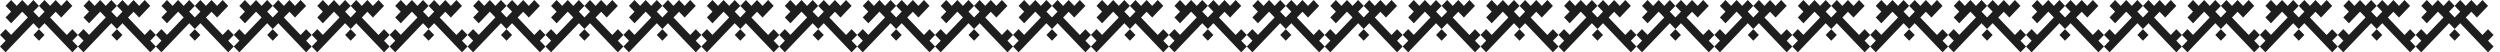
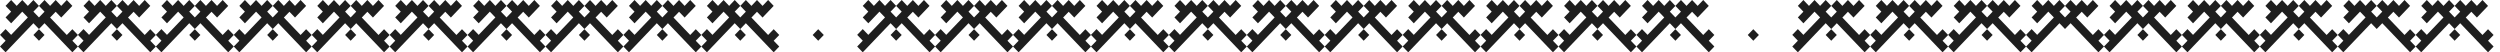
<svg xmlns="http://www.w3.org/2000/svg" id="_Слой_1" version="1.1" viewBox="0 0 2380.5 49.8">
  <defs>
    <style> .st0 { fill: #1e1e1e; } </style>
  </defs>
  <g>
    <polygon class="st0" points="0 44.3 5.3 49.8 31.8 22.1 37.1 27.6 42.4 22.1 68.9 49.8 74.2 44.3 68.9 38.8 74.2 33.3 68.9 27.8 63.6 33.3 47.7 16.7 53 11.2 58.3 16.7 68.9 5.6 63.6 0 58.3 5.6 53 0 47.7 5.6 42.4 0 37.1 5.6 42.4 11.1 37.1 16.6 31.8 11.1 37.1 5.6 31.8 0 26.5 5.6 21.2 0 15.9 5.6 10.6 0 5.3 5.6 10.6 11.1 5.3 16.6 10.6 22.2 21.2 11.1 26.5 16.6 10.6 33.2 5.3 27.7 0 33.2 5.3 38.7 5.3 38.8 0 44.3" />
    <polygon class="st0" points="31.8 33.3 37.1 38.8 42.4 33.3 37.1 27.8 31.8 33.3" />
    <polygon class="st0" points="148.4 74.3 148.4 74.2 148.4 74.2 148.4 74.3" />
    <polygon class="st0" points="74.2 44.3 79.5 49.8 106 22.1 111.3 27.6 116.6 22.1 143.1 49.8 148.4 44.3 143.1 38.8 148.4 33.3 143.1 27.8 137.8 33.3 121.9 16.7 127.2 11.2 132.5 16.7 143.1 5.6 137.8 0 132.5 5.6 127.2 0 121.9 5.6 116.6 0 111.3 5.6 116.6 11.1 111.3 16.6 106 11.1 111.3 5.6 106 0 100.7 5.6 95.4 0 90.1 5.6 84.8 0 79.5 5.6 84.8 11.1 79.5 16.6 84.8 22.2 95.4 11.1 100.7 16.6 84.8 33.2 79.5 27.7 74.2 33.2 79.5 38.7 79.5 38.8 74.2 44.3" />
    <polygon class="st0" points="106 33.3 111.3 38.8 116.6 33.3 111.3 27.8 106 33.3" />
    <polygon class="st0" points="222.6 74.3 222.6 74.2 222.6 74.2 222.6 74.3" />
    <polygon class="st0" points="148.4 44.3 153.7 49.8 180.2 22.1 185.5 27.6 190.8 22.1 217.3 49.8 222.6 44.3 217.3 38.8 222.6 33.3 217.3 27.8 212 33.3 196.1 16.7 201.4 11.2 206.7 16.7 217.3 5.6 212 0 206.7 5.6 201.4 0 196.1 5.6 190.8 0 185.5 5.6 190.8 11.1 185.5 16.6 180.2 11.1 185.5 5.6 180.2 0 174.9 5.6 169.6 0 164.3 5.6 159 0 153.7 5.6 159 11.1 153.7 16.6 159 22.2 169.6 11.1 174.9 16.6 159 33.2 153.7 27.7 148.4 33.2 153.7 38.7 153.7 38.8 148.4 44.3" />
    <polygon class="st0" points="180.2 33.3 185.5 38.8 190.8 33.3 185.5 27.8 180.2 33.3" />
    <polygon class="st0" points="254.4 33.3 259.7 38.8 265 33.3 259.7 27.8 254.4 33.3" />
    <polygon class="st0" points="222.6 44.3 227.9 49.8 254.4 22.1 259.7 27.6 265 22.1 291.5 49.8 296.8 44.3 291.5 38.8 296.8 33.3 291.5 27.8 286.2 33.3 270.3 16.7 275.6 11.2 280.9 16.7 291.5 5.6 286.2 0 280.9 5.6 275.6 0 270.3 5.6 265 0 259.7 5.6 265 11.1 259.7 16.6 254.4 11.1 259.7 5.6 254.4 0 249.1 5.6 243.8 0 238.5 5.6 233.2 0 227.9 5.6 233.2 11.1 227.9 16.6 233.2 22.2 243.8 11.1 249.1 16.6 233.2 33.2 227.9 27.7 222.6 33.2 227.9 38.7 227.9 38.8 222.6 44.3" />
    <polygon class="st0" points="296.8 44.3 302.1 49.8 328.6 22.1 333.9 27.6 339.2 22.1 365.7 49.8 371 44.3 365.7 38.8 371 33.3 365.7 27.8 360.4 33.3 344.5 16.7 349.8 11.2 355.1 16.7 365.7 5.6 360.4 0 355.1 5.6 349.8 0 344.5 5.6 339.2 0 333.9 5.6 339.2 11.1 333.9 16.6 328.6 11.1 333.9 5.6 328.6 0 323.3 5.6 318 0 312.7 5.6 307.4 0 302.1 5.6 307.4 11.1 302.1 16.6 307.4 22.2 318 11.1 323.3 16.6 307.4 33.2 302.1 27.7 296.8 33.2 302.1 38.7 302.1 38.8 296.8 44.3" />
    <polygon class="st0" points="328.6 33.3 333.9 38.8 339.2 33.3 333.9 27.8 328.6 33.3" />
    <polygon class="st0" points="371 44.3 376.3 49.8 402.8 22.1 408.1 27.6 413.4 22.1 439.9 49.8 445.2 44.3 439.9 38.8 445.2 33.3 439.9 27.8 434.6 33.3 418.7 16.7 424 11.2 429.3 16.7 439.9 5.6 434.6 0 429.3 5.6 424 0 418.7 5.6 413.4 0 408.1 5.6 413.4 11.1 408.1 16.6 402.8 11.1 408.1 5.6 402.8 0 397.5 5.6 392.2 0 386.9 5.6 381.6 0 376.3 5.6 381.6 11.1 376.3 16.6 381.6 22.2 392.2 11.1 397.5 16.6 381.6 33.2 376.3 27.7 371 33.2 376.3 38.7 376.3 38.8 371 44.3" />
    <polygon class="st0" points="402.8 33.3 408.1 38.8 413.4 33.3 408.1 27.8 402.8 33.3" />
    <polygon class="st0" points="445.2 74.3 445.2 74.2 445.2 74.2 445.2 74.3" />
    <polygon class="st0" points="445.2 44.3 450.5 49.8 477 22.1 482.3 27.6 487.6 22.1 514.1 49.8 519.4 44.3 514.1 38.8 519.4 33.3 514.1 27.8 508.8 33.3 492.9 16.7 498.2 11.2 503.5 16.7 514.1 5.6 508.8 0 503.5 5.6 498.2 0 492.9 5.6 487.6 0 482.3 5.6 487.6 11.1 482.3 16.6 477 11.1 482.3 5.6 477 0 471.7 5.6 466.4 0 461.1 5.6 455.8 0 450.5 5.6 455.8 11.1 450.5 16.6 455.8 22.2 466.4 11.1 471.7 16.6 455.8 33.2 450.5 27.7 445.2 33.2 450.5 38.7 450.5 38.8 445.2 44.3" />
    <polygon class="st0" points="477 33.3 482.3 38.8 487.6 33.3 482.3 27.8 477 33.3" />
    <polygon class="st0" points="519.4 74.3 519.4 74.2 519.4 74.2 519.4 74.3" />
    <polygon class="st0" points="519.4 44.3 524.7 49.8 551.2 22.1 556.5 27.6 561.8 22.1 588.3 49.8 593.6 44.3 588.3 38.8 593.6 33.3 588.3 27.8 583 33.3 567.1 16.7 572.4 11.2 577.7 16.7 588.3 5.6 583 0 577.7 5.6 572.4 0 567.1 5.6 561.8 0 556.5 5.6 561.8 11.1 556.5 16.6 551.2 11.1 556.5 5.6 551.2 0 545.9 5.6 540.6 0 535.3 5.6 530 0 524.7 5.6 530 11.1 524.7 16.6 530 22.2 540.6 11.1 545.9 16.6 530 33.2 524.7 27.7 519.4 33.2 524.7 38.7 524.7 38.8 519.4 44.3" />
    <polygon class="st0" points="551.2 33.3 556.5 38.8 561.8 33.3 556.5 27.8 551.2 33.3" />
    <polygon class="st0" points="593.6 44.3 598.9 49.8 625.4 22.1 630.7 27.6 636 22.1 662.5 49.8 667.8 44.3 662.5 38.8 667.8 33.3 662.5 27.8 657.2 33.3 641.3 16.7 646.6 11.2 651.9 16.7 662.5 5.6 657.2 0 651.9 5.6 646.6 0 641.3 5.6 636 0 630.7 5.6 636 11.1 630.7 16.6 625.4 11.1 630.7 5.6 625.4 0 620.1 5.6 614.8 0 609.5 5.6 604.2 0 598.9 5.6 604.2 11.1 598.9 16.6 604.2 22.2 614.8 11.1 620.1 16.6 604.2 33.2 598.9 27.7 593.6 33.2 598.9 38.7 598.9 38.8 593.6 44.3" />
    <polygon class="st0" points="625.4 33.3 630.7 38.8 636 33.3 630.7 27.8 625.4 33.3" />
    <polygon class="st0" points="742 74.3 742 74.2 742 74.2 742 74.3" />
    <polygon class="st0" points="699.6 33.3 704.9 38.8 710.2 33.3 704.9 27.8 699.6 33.3" />
    <polygon class="st0" points="667.8 44.3 673.1 49.8 699.6 22.1 704.9 27.6 710.2 22.1 736.7 49.8 742 44.3 736.7 38.8 742 33.3 736.7 27.8 731.4 33.3 715.5 16.7 720.8 11.2 726.1 16.7 736.7 5.6 731.4 0 726.1 5.6 720.8 0 715.5 5.6 710.2 0 704.9 5.6 710.2 11.1 704.9 16.6 699.6 11.1 704.9 5.6 699.6 0 694.3 5.6 689 0 683.7 5.6 678.4 0 673.1 5.6 678.4 11.1 673.1 16.6 678.4 22.2 689 11.1 694.3 16.6 678.4 33.2 673.1 27.7 667.8 33.2 673.1 38.7 673.1 38.8 667.8 44.3" />
-     <polygon class="st0" points="742 44.3 747.3 49.8 773.8 22.1 779.1 27.6 784.4 22.1 810.9 49.8 816.2 44.3 810.9 38.8 816.2 33.3 810.9 27.8 805.6 33.3 789.7 16.7 795 11.2 800.3 16.7 810.9 5.6 805.6 0 800.3 5.6 795 0 789.7 5.6 784.4 0 779.1 5.6 784.4 11.1 779.1 16.6 773.8 11.1 779.1 5.6 773.8 0 768.5 5.6 763.2 0 757.9 5.6 752.6 0 747.3 5.6 752.6 11.1 747.3 16.6 752.6 22.2 763.2 11.1 768.5 16.6 752.6 33.2 747.3 27.7 742 33.2 747.3 38.7 747.3 38.8 742 44.3" />
    <polygon class="st0" points="816.2 74.3 816.2 74.2 816.2 74.2 816.2 74.3" />
    <polygon class="st0" points="773.8 33.3 779.1 38.8 784.4 33.3 779.1 27.8 773.8 33.3" />
    <polygon class="st0" points="816.2 44.3 821.5 49.8 848 22.1 853.3 27.6 858.6 22.1 885.1 49.8 890.4 44.3 885.1 38.8 890.4 33.3 885.1 27.8 879.8 33.3 863.9 16.7 869.2 11.2 874.5 16.7 885.1 5.6 879.8 0 874.5 5.6 869.2 0 863.9 5.6 858.6 0 853.3 5.6 858.6 11.1 853.3 16.6 848 11.1 853.3 5.6 848 0 842.7 5.6 837.4 0 832.1 5.6 826.8 0 821.5 5.6 826.8 11.1 821.5 16.6 826.8 22.2 837.4 11.1 842.7 16.6 826.8 33.2 821.5 27.7 816.2 33.2 821.5 38.7 821.5 38.8 816.2 44.3" />
    <polygon class="st0" points="848 33.3 853.3 38.8 858.6 33.3 853.3 27.8 848 33.3" />
    <polygon class="st0" points="922.2 33.3 927.5 38.8 932.8 33.3 927.5 27.8 922.2 33.3" />
    <polygon class="st0" points="890.4 44.3 895.7 49.8 922.2 22.1 927.5 27.6 932.8 22.1 959.3 49.8 964.6 44.3 959.3 38.8 964.6 33.3 959.3 27.8 954 33.3 938.1 16.7 943.4 11.2 948.7 16.7 959.3 5.6 954 0 948.7 5.6 943.4 0 938.1 5.6 932.8 0 927.5 5.6 932.8 11.1 927.5 16.6 922.2 11.1 927.5 5.6 922.2 0 916.9 5.6 911.6 0 906.3 5.6 901 0 895.7 5.6 901 11.1 895.7 16.6 901 22.2 911.6 11.1 916.9 16.6 901 33.2 895.7 27.7 890.4 33.2 895.7 38.7 895.7 38.8 890.4 44.3" />
    <polygon class="st0" points="964.6 44.3 969.9 49.8 996.4 22.1 1001.7 27.6 1007 22.1 1033.5 49.8 1038.8 44.3 1033.5 38.8 1038.8 33.3 1033.5 27.8 1028.2 33.3 1012.3 16.7 1017.6 11.2 1022.9 16.7 1033.5 5.6 1028.2 0 1022.9 5.6 1017.6 0 1012.3 5.6 1007 0 1001.7 5.6 1007 11.1 1001.7 16.6 996.4 11.1 1001.7 5.6 996.4 0 991.1 5.6 985.8 0 980.5 5.6 975.2 0 969.9 5.6 975.2 11.1 969.9 16.6 975.2 22.2 985.8 11.1 991.1 16.6 975.2 33.2 969.9 27.7 964.6 33.2 969.9 38.7 969.9 38.8 964.6 44.3" />
    <polygon class="st0" points="1038.8 74.3 1038.8 74.2 1038.8 74.2 1038.8 74.3" />
    <polygon class="st0" points="996.4 33.3 1001.7 38.8 1007 33.3 1001.7 27.8 996.4 33.3" />
    <polygon class="st0" points="1070.6 33.3 1075.9 38.8 1081.2 33.3 1075.9 27.8 1070.6 33.3" />
    <polygon class="st0" points="1038.8 44.3 1044.1 49.8 1070.6 22.1 1075.9 27.6 1081.2 22.1 1107.7 49.8 1113 44.3 1107.7 38.8 1113 33.3 1107.7 27.8 1102.4 33.3 1086.5 16.7 1091.8 11.2 1097.1 16.7 1107.7 5.6 1102.4 0 1097.1 5.6 1091.8 0 1086.5 5.6 1081.2 0 1075.9 5.6 1081.2 11.1 1075.9 16.6 1070.6 11.1 1075.9 5.6 1070.6 0 1065.3 5.6 1060 0 1054.7 5.6 1049.4 0 1044.1 5.6 1049.4 11.1 1044.1 16.6 1049.4 22.2 1060 11.1 1065.3 16.6 1049.4 33.2 1044.1 27.7 1038.8 33.2 1044.1 38.7 1044.1 38.8 1038.8 44.3" />
    <polygon class="st0" points="1113 74.3 1113 74.2 1113 74.2 1113 74.3" />
    <polygon class="st0" points="1144.8 33.3 1150.1 38.8 1155.4 33.3 1150.1 27.8 1144.8 33.3" />
    <polygon class="st0" points="1113 44.3 1118.3 49.8 1144.8 22.1 1150.1 27.6 1155.4 22.1 1181.9 49.8 1187.2 44.3 1181.9 38.8 1187.2 33.3 1181.9 27.8 1176.6 33.3 1160.7 16.7 1166 11.2 1171.3 16.7 1181.9 5.6 1176.6 0 1171.3 5.6 1166 0 1160.7 5.6 1155.4 0 1150.1 5.6 1155.4 11.1 1150.1 16.6 1144.8 11.1 1150.1 5.6 1144.8 0 1139.5 5.6 1134.2 0 1128.9 5.6 1123.6 0 1118.3 5.6 1123.6 11.1 1118.3 16.6 1123.6 22.2 1134.2 11.1 1139.5 16.6 1123.6 33.2 1118.3 27.7 1113 33.2 1118.3 38.7 1118.3 38.8 1113 44.3" />
  </g>
  <g>
    <polygon class="st0" points="1187.2 44.3 1192.5 49.8 1219 22.1 1224.3 27.6 1229.6 22.1 1256.1 49.8 1261.4 44.3 1256.1 38.8 1261.4 33.3 1256.1 27.8 1250.8 33.3 1234.9 16.7 1240.2 11.2 1245.5 16.7 1256.1 5.6 1250.8 0 1245.5 5.6 1240.2 0 1234.9 5.6 1229.6 0 1224.3 5.6 1229.6 11.1 1224.3 16.6 1219 11.1 1224.3 5.6 1219 0 1213.7 5.6 1208.4 0 1203.1 5.6 1197.8 0 1192.5 5.6 1197.8 11.1 1192.5 16.6 1197.8 22.2 1208.4 11.1 1213.7 16.6 1197.8 33.2 1192.5 27.7 1187.2 33.2 1192.5 38.7 1192.5 38.8 1187.2 44.3" />
    <polygon class="st0" points="1219 33.3 1224.3 38.8 1229.6 33.3 1224.3 27.8 1219 33.3" />
-     <polygon class="st0" points="1335.6 74.3 1335.6 74.2 1335.6 74.2 1335.6 74.3" />
    <polygon class="st0" points="1261.4 44.3 1266.7 49.8 1293.2 22.1 1298.5 27.6 1303.8 22.1 1330.3 49.8 1335.6 44.3 1330.3 38.8 1335.6 33.3 1330.3 27.8 1325 33.3 1309.1 16.7 1314.4 11.2 1319.7 16.7 1330.3 5.6 1325 0 1319.7 5.6 1314.4 0 1309.1 5.6 1303.8 0 1298.5 5.6 1303.8 11.1 1298.5 16.6 1293.2 11.1 1298.5 5.6 1293.2 0 1287.9 5.6 1282.6 0 1277.3 5.6 1272 0 1266.7 5.6 1272 11.1 1266.7 16.6 1272 22.2 1282.6 11.1 1287.9 16.6 1272 33.2 1266.7 27.7 1261.4 33.2 1266.7 38.7 1266.7 38.8 1261.4 44.3" />
    <polygon class="st0" points="1293.2 33.3 1298.5 38.8 1303.8 33.3 1298.5 27.8 1293.2 33.3" />
    <polygon class="st0" points="1409.8 74.3 1409.8 74.2 1409.8 74.2 1409.8 74.3" />
    <polygon class="st0" points="1335.6 44.3 1340.9 49.8 1367.4 22.1 1372.7 27.6 1378 22.1 1404.5 49.8 1409.8 44.3 1404.5 38.8 1409.8 33.3 1404.5 27.8 1399.2 33.3 1383.3 16.7 1388.6 11.2 1393.9 16.7 1404.5 5.6 1399.2 0 1393.9 5.6 1388.6 0 1383.3 5.6 1378 0 1372.7 5.6 1378 11.1 1372.7 16.6 1367.4 11.1 1372.7 5.6 1367.4 0 1362.1 5.6 1356.8 0 1351.5 5.6 1346.2 0 1340.9 5.6 1346.2 11.1 1340.9 16.6 1346.2 22.2 1356.8 11.1 1362.1 16.6 1346.2 33.2 1340.9 27.7 1335.6 33.2 1340.9 38.7 1340.9 38.8 1335.6 44.3" />
    <polygon class="st0" points="1367.4 33.3 1372.7 38.8 1378 33.3 1372.7 27.8 1367.4 33.3" />
    <polygon class="st0" points="1441.6 33.3 1446.9 38.8 1452.2 33.3 1446.9 27.8 1441.6 33.3" />
    <polygon class="st0" points="1409.8 44.3 1415.1 49.8 1441.6 22.1 1446.9 27.6 1452.2 22.1 1478.7 49.8 1484 44.3 1478.7 38.8 1484 33.3 1478.7 27.8 1473.4 33.3 1457.5 16.7 1462.8 11.2 1468.1 16.7 1478.7 5.6 1473.4 0 1468.1 5.6 1462.8 0 1457.5 5.6 1452.2 0 1446.9 5.6 1452.2 11.1 1446.9 16.6 1441.6 11.1 1446.9 5.6 1441.6 0 1436.3 5.6 1431 0 1425.7 5.6 1420.4 0 1415.1 5.6 1420.4 11.1 1415.1 16.6 1420.4 22.2 1431 11.1 1436.3 16.6 1420.4 33.2 1415.1 27.7 1409.8 33.2 1415.1 38.7 1415.1 38.8 1409.8 44.3" />
    <polygon class="st0" points="1484 44.3 1489.3 49.8 1515.8 22.1 1521.1 27.6 1526.4 22.1 1552.9 49.8 1558.2 44.3 1552.9 38.8 1558.2 33.3 1552.9 27.8 1547.6 33.3 1531.7 16.7 1537 11.2 1542.3 16.7 1552.9 5.6 1547.6 0 1542.3 5.6 1537 0 1531.7 5.6 1526.4 0 1521.1 5.6 1526.4 11.1 1521.1 16.6 1515.8 11.1 1521.1 5.6 1515.8 0 1510.5 5.6 1505.2 0 1499.9 5.6 1494.6 0 1489.3 5.6 1494.6 11.1 1489.3 16.6 1494.6 22.2 1505.2 11.1 1510.5 16.6 1494.6 33.2 1489.3 27.7 1484 33.2 1489.3 38.7 1489.3 38.8 1484 44.3" />
    <polygon class="st0" points="1515.8 33.3 1521.1 38.8 1526.4 33.3 1521.1 27.8 1515.8 33.3" />
    <polygon class="st0" points="1558.2 44.3 1563.5 49.8 1590 22.1 1595.3 27.6 1600.6 22.1 1627.1 49.8 1632.4 44.3 1627.1 38.8 1632.4 33.3 1627.1 27.8 1621.8 33.3 1605.9 16.7 1611.2 11.2 1616.5 16.7 1627.1 5.6 1621.8 0 1616.5 5.6 1611.2 0 1605.9 5.6 1600.6 0 1595.3 5.6 1600.6 11.1 1595.3 16.6 1590 11.1 1595.3 5.6 1590 0 1584.7 5.6 1579.4 0 1574.1 5.6 1568.8 0 1563.5 5.6 1568.8 11.1 1563.5 16.6 1568.8 22.2 1579.4 11.1 1584.7 16.6 1568.8 33.2 1563.5 27.7 1558.2 33.2 1563.5 38.7 1563.5 38.8 1558.2 44.3" />
    <polygon class="st0" points="1590 33.3 1595.3 38.8 1600.6 33.3 1595.3 27.8 1590 33.3" />
    <polygon class="st0" points="1632.4 74.3 1632.4 74.2 1632.4 74.2 1632.4 74.3" />
-     <polygon class="st0" points="1632.4 44.3 1637.7 49.8 1664.2 22.1 1669.5 27.6 1674.8 22.1 1701.3 49.8 1706.6 44.3 1701.3 38.8 1706.6 33.3 1701.3 27.8 1696 33.3 1680.1 16.7 1685.4 11.2 1690.7 16.7 1701.3 5.6 1696 0 1690.7 5.6 1685.4 0 1680.1 5.6 1674.8 0 1669.5 5.6 1674.8 11.1 1669.5 16.6 1664.2 11.1 1669.5 5.6 1664.2 0 1658.9 5.6 1653.6 0 1648.3 5.6 1643 0 1637.7 5.6 1643 11.1 1637.7 16.6 1643 22.2 1653.6 11.1 1658.9 16.6 1643 33.2 1637.7 27.7 1632.4 33.2 1637.7 38.7 1637.7 38.8 1632.4 44.3" />
    <polygon class="st0" points="1664.2 33.3 1669.5 38.8 1674.8 33.3 1669.5 27.8 1664.2 33.3" />
    <polygon class="st0" points="1706.6 74.3 1706.6 74.2 1706.6 74.2 1706.6 74.3" />
    <polygon class="st0" points="1706.6 44.3 1711.9 49.8 1738.4 22.1 1743.7 27.6 1749 22.1 1775.5 49.8 1780.8 44.3 1775.5 38.8 1780.8 33.3 1775.5 27.8 1770.2 33.3 1754.3 16.7 1759.6 11.2 1764.9 16.7 1775.5 5.6 1770.2 0 1764.9 5.6 1759.6 0 1754.3 5.6 1749 0 1743.7 5.6 1749 11.1 1743.7 16.6 1738.4 11.1 1743.7 5.6 1738.4 0 1733.1 5.6 1727.8 0 1722.5 5.6 1717.2 0 1711.9 5.6 1717.2 11.1 1711.9 16.6 1717.2 22.2 1727.8 11.1 1733.1 16.6 1717.2 33.2 1711.9 27.7 1706.6 33.2 1711.9 38.7 1711.9 38.8 1706.6 44.3" />
    <polygon class="st0" points="1738.4 33.3 1743.7 38.8 1749 33.3 1743.7 27.8 1738.4 33.3" />
    <polygon class="st0" points="1780.8 44.3 1786.1 49.8 1812.6 22.1 1817.9 27.6 1823.2 22.1 1849.7 49.8 1855 44.3 1849.7 38.8 1855 33.3 1849.7 27.8 1844.4 33.3 1828.5 16.7 1833.8 11.2 1839.1 16.7 1849.7 5.6 1844.4 0 1839.1 5.6 1833.8 0 1828.5 5.6 1823.2 0 1817.9 5.6 1823.2 11.1 1817.9 16.6 1812.6 11.1 1817.9 5.6 1812.6 0 1807.3 5.6 1802 0 1796.7 5.6 1791.4 0 1786.1 5.6 1791.4 11.1 1786.1 16.6 1791.4 22.2 1802 11.1 1807.3 16.6 1791.4 33.2 1786.1 27.7 1780.8 33.2 1786.1 38.7 1786.1 38.8 1780.8 44.3" />
    <polygon class="st0" points="1812.6 33.3 1817.9 38.8 1823.2 33.3 1817.9 27.8 1812.6 33.3" />
    <polygon class="st0" points="1929.2 74.3 1929.2 74.2 1929.2 74.2 1929.2 74.3" />
    <polygon class="st0" points="1886.8 33.3 1892.1 38.8 1897.4 33.3 1892.1 27.8 1886.8 33.3" />
    <polygon class="st0" points="1855 44.3 1860.3 49.8 1886.8 22.1 1892.1 27.6 1897.4 22.1 1923.9 49.8 1929.2 44.3 1923.9 38.8 1929.2 33.3 1923.9 27.8 1918.6 33.3 1902.7 16.7 1908 11.2 1913.3 16.7 1923.9 5.6 1918.6 0 1913.3 5.6 1908 0 1902.7 5.6 1897.4 0 1892.1 5.6 1897.4 11.1 1892.1 16.6 1886.8 11.1 1892.1 5.6 1886.8 0 1881.5 5.6 1876.2 0 1870.9 5.6 1865.6 0 1860.3 5.6 1865.6 11.1 1860.3 16.6 1865.6 22.2 1876.2 11.1 1881.5 16.6 1865.6 33.2 1860.3 27.7 1855 33.2 1860.3 38.7 1860.3 38.8 1855 44.3" />
    <polygon class="st0" points="1929.2 44.3 1934.5 49.8 1961 22.1 1966.3 27.6 1971.6 22.1 1998.1 49.8 2003.4 44.3 1998.1 38.8 2003.4 33.3 1998.1 27.8 1992.8 33.3 1976.9 16.7 1982.2 11.2 1987.5 16.7 1998.1 5.6 1992.8 0 1987.5 5.6 1982.2 0 1976.9 5.6 1971.6 0 1966.3 5.6 1971.6 11.1 1966.3 16.6 1961 11.1 1966.3 5.6 1961 0 1955.7 5.6 1950.4 0 1945.1 5.6 1939.8 0 1934.5 5.6 1939.8 11.1 1934.5 16.6 1939.8 22.2 1950.4 11.1 1955.7 16.6 1939.8 33.2 1934.5 27.7 1929.2 33.2 1934.5 38.7 1934.5 38.8 1929.2 44.3" />
    <polygon class="st0" points="2003.4 74.3 2003.4 74.2 2003.4 74.2 2003.4 74.3" />
-     <polygon class="st0" points="1961 33.3 1966.3 38.8 1971.6 33.3 1966.3 27.8 1961 33.3" />
    <polygon class="st0" points="2003.4 44.3 2008.7 49.8 2035.2 22.1 2040.5 27.6 2045.8 22.1 2072.3 49.8 2077.6 44.3 2072.3 38.8 2077.6 33.3 2072.3 27.8 2067 33.3 2051.1 16.7 2056.4 11.2 2061.7 16.7 2072.3 5.6 2067 0 2061.7 5.6 2056.4 0 2051.1 5.6 2045.8 0 2040.5 5.6 2045.8 11.1 2040.5 16.6 2035.2 11.1 2040.5 5.6 2035.2 0 2029.9 5.6 2024.6 0 2019.3 5.6 2014 0 2008.7 5.6 2014 11.1 2008.7 16.6 2014 22.2 2024.6 11.1 2029.9 16.6 2014 33.2 2008.7 27.7 2003.4 33.2 2008.7 38.7 2008.7 38.8 2003.4 44.3" />
    <polygon class="st0" points="2035.2 33.3 2040.5 38.8 2045.8 33.3 2040.5 27.8 2035.2 33.3" />
    <polygon class="st0" points="2109.4 33.3 2114.7 38.8 2120 33.3 2114.7 27.8 2109.4 33.3" />
    <polygon class="st0" points="2077.6 44.3 2082.9 49.8 2109.4 22.1 2114.7 27.6 2120 22.1 2146.5 49.8 2151.8 44.3 2146.5 38.8 2151.8 33.3 2146.5 27.8 2141.2 33.3 2125.3 16.7 2130.6 11.2 2135.9 16.7 2146.5 5.6 2141.2 0 2135.9 5.6 2130.6 0 2125.3 5.6 2120 0 2114.7 5.6 2120 11.1 2114.7 16.6 2109.4 11.1 2114.7 5.6 2109.4 0 2104.1 5.6 2098.8 0 2093.5 5.6 2088.2 0 2082.9 5.6 2088.2 11.1 2082.9 16.6 2088.2 22.2 2098.8 11.1 2104.1 16.6 2088.2 33.2 2082.9 27.7 2077.6 33.2 2082.9 38.7 2082.9 38.8 2077.6 44.3" />
    <polygon class="st0" points="2151.8 44.3 2157.1 49.8 2183.6 22.1 2188.9 27.6 2194.2 22.1 2220.7 49.8 2226 44.3 2220.7 38.8 2226 33.3 2220.7 27.8 2215.4 33.3 2199.5 16.7 2204.8 11.2 2210.1 16.7 2220.7 5.6 2215.4 0 2210.1 5.6 2204.8 0 2199.5 5.6 2194.2 0 2188.9 5.6 2194.2 11.1 2188.9 16.6 2183.6 11.1 2188.9 5.6 2183.6 0 2178.3 5.6 2173 0 2167.7 5.6 2162.4 0 2157.1 5.6 2162.4 11.1 2157.1 16.6 2162.4 22.2 2173 11.1 2178.3 16.6 2162.4 33.2 2157.1 27.7 2151.8 33.2 2157.1 38.7 2157.1 38.8 2151.8 44.3" />
    <polygon class="st0" points="2226 74.3 2226 74.2 2226 74.2 2226 74.3" />
    <polygon class="st0" points="2183.6 33.3 2188.9 38.8 2194.2 33.3 2188.9 27.8 2183.6 33.3" />
-     <polygon class="st0" points="2257.8 33.3 2263.1 38.8 2268.4 33.3 2263.1 27.8 2257.8 33.3" />
    <polygon class="st0" points="2226 44.3 2231.3 49.8 2257.8 22.1 2263.1 27.6 2268.4 22.1 2294.9 49.8 2300.2 44.3 2294.9 38.8 2300.2 33.3 2294.9 27.8 2289.6 33.3 2273.7 16.7 2279 11.2 2284.3 16.7 2294.9 5.6 2289.6 0 2284.3 5.6 2279 0 2273.7 5.6 2268.4 0 2263.1 5.6 2268.4 11.1 2263.1 16.6 2257.8 11.1 2263.1 5.6 2257.8 0 2252.5 5.6 2247.2 0 2241.9 5.6 2236.6 0 2231.3 5.6 2236.6 11.1 2231.3 16.6 2236.6 22.2 2247.2 11.1 2252.5 16.6 2236.6 33.2 2231.3 27.7 2226 33.2 2231.3 38.7 2231.3 38.8 2226 44.3" />
    <polygon class="st0" points="2300.2 74.3 2300.2 74.2 2300.2 74.2 2300.2 74.3" />
    <polygon class="st0" points="2332 33.3 2337.3 38.8 2342.6 33.3 2337.3 27.8 2332 33.3" />
    <polygon class="st0" points="2300.2 44.3 2305.5 49.8 2332 22.1 2337.3 27.6 2342.6 22.1 2369.1 49.8 2374.4 44.3 2369.1 38.8 2374.4 33.3 2369.1 27.8 2363.8 33.3 2347.9 16.7 2353.2 11.2 2358.5 16.7 2369.1 5.6 2363.8 0 2358.5 5.6 2353.2 0 2347.9 5.6 2342.6 0 2337.3 5.6 2342.6 11.1 2337.3 16.6 2332 11.1 2337.3 5.6 2332 0 2326.7 5.6 2321.4 0 2316.1 5.6 2310.8 0 2305.5 5.6 2310.8 11.1 2305.5 16.6 2310.8 22.2 2321.4 11.1 2326.7 16.6 2310.8 33.2 2305.5 27.7 2300.2 33.2 2305.5 38.7 2305.5 38.8 2300.2 44.3" />
  </g>
</svg>